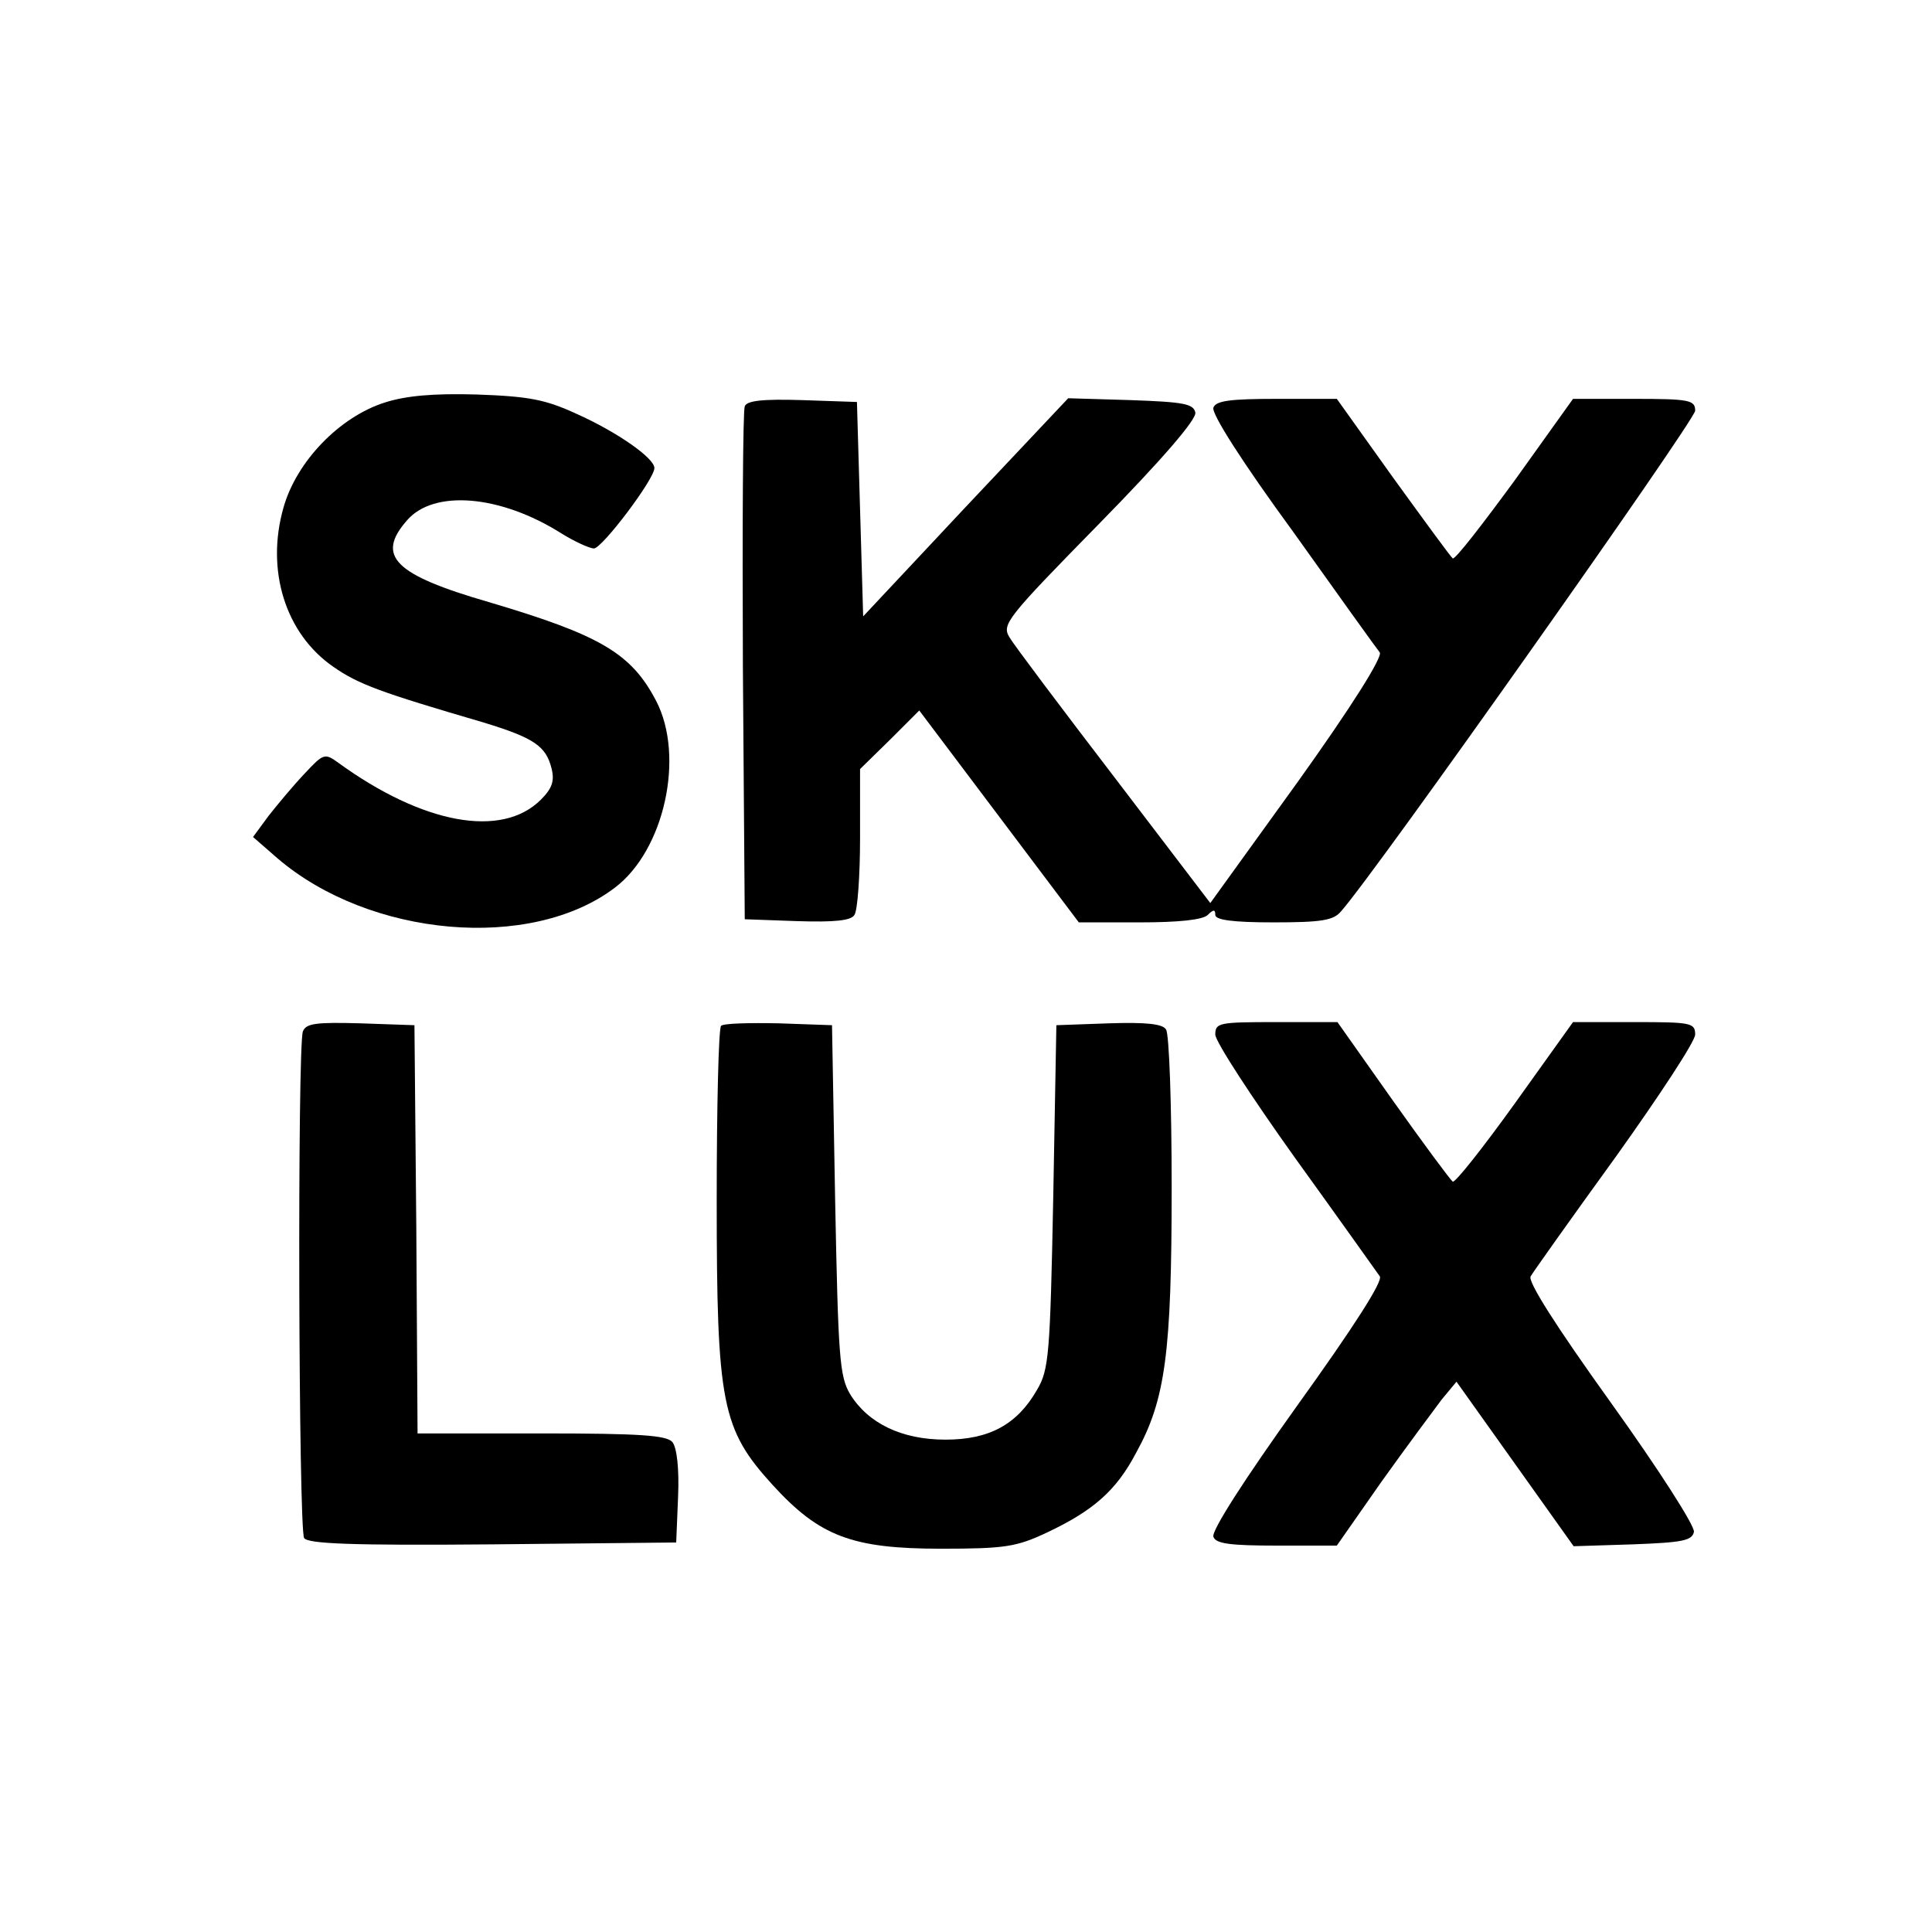
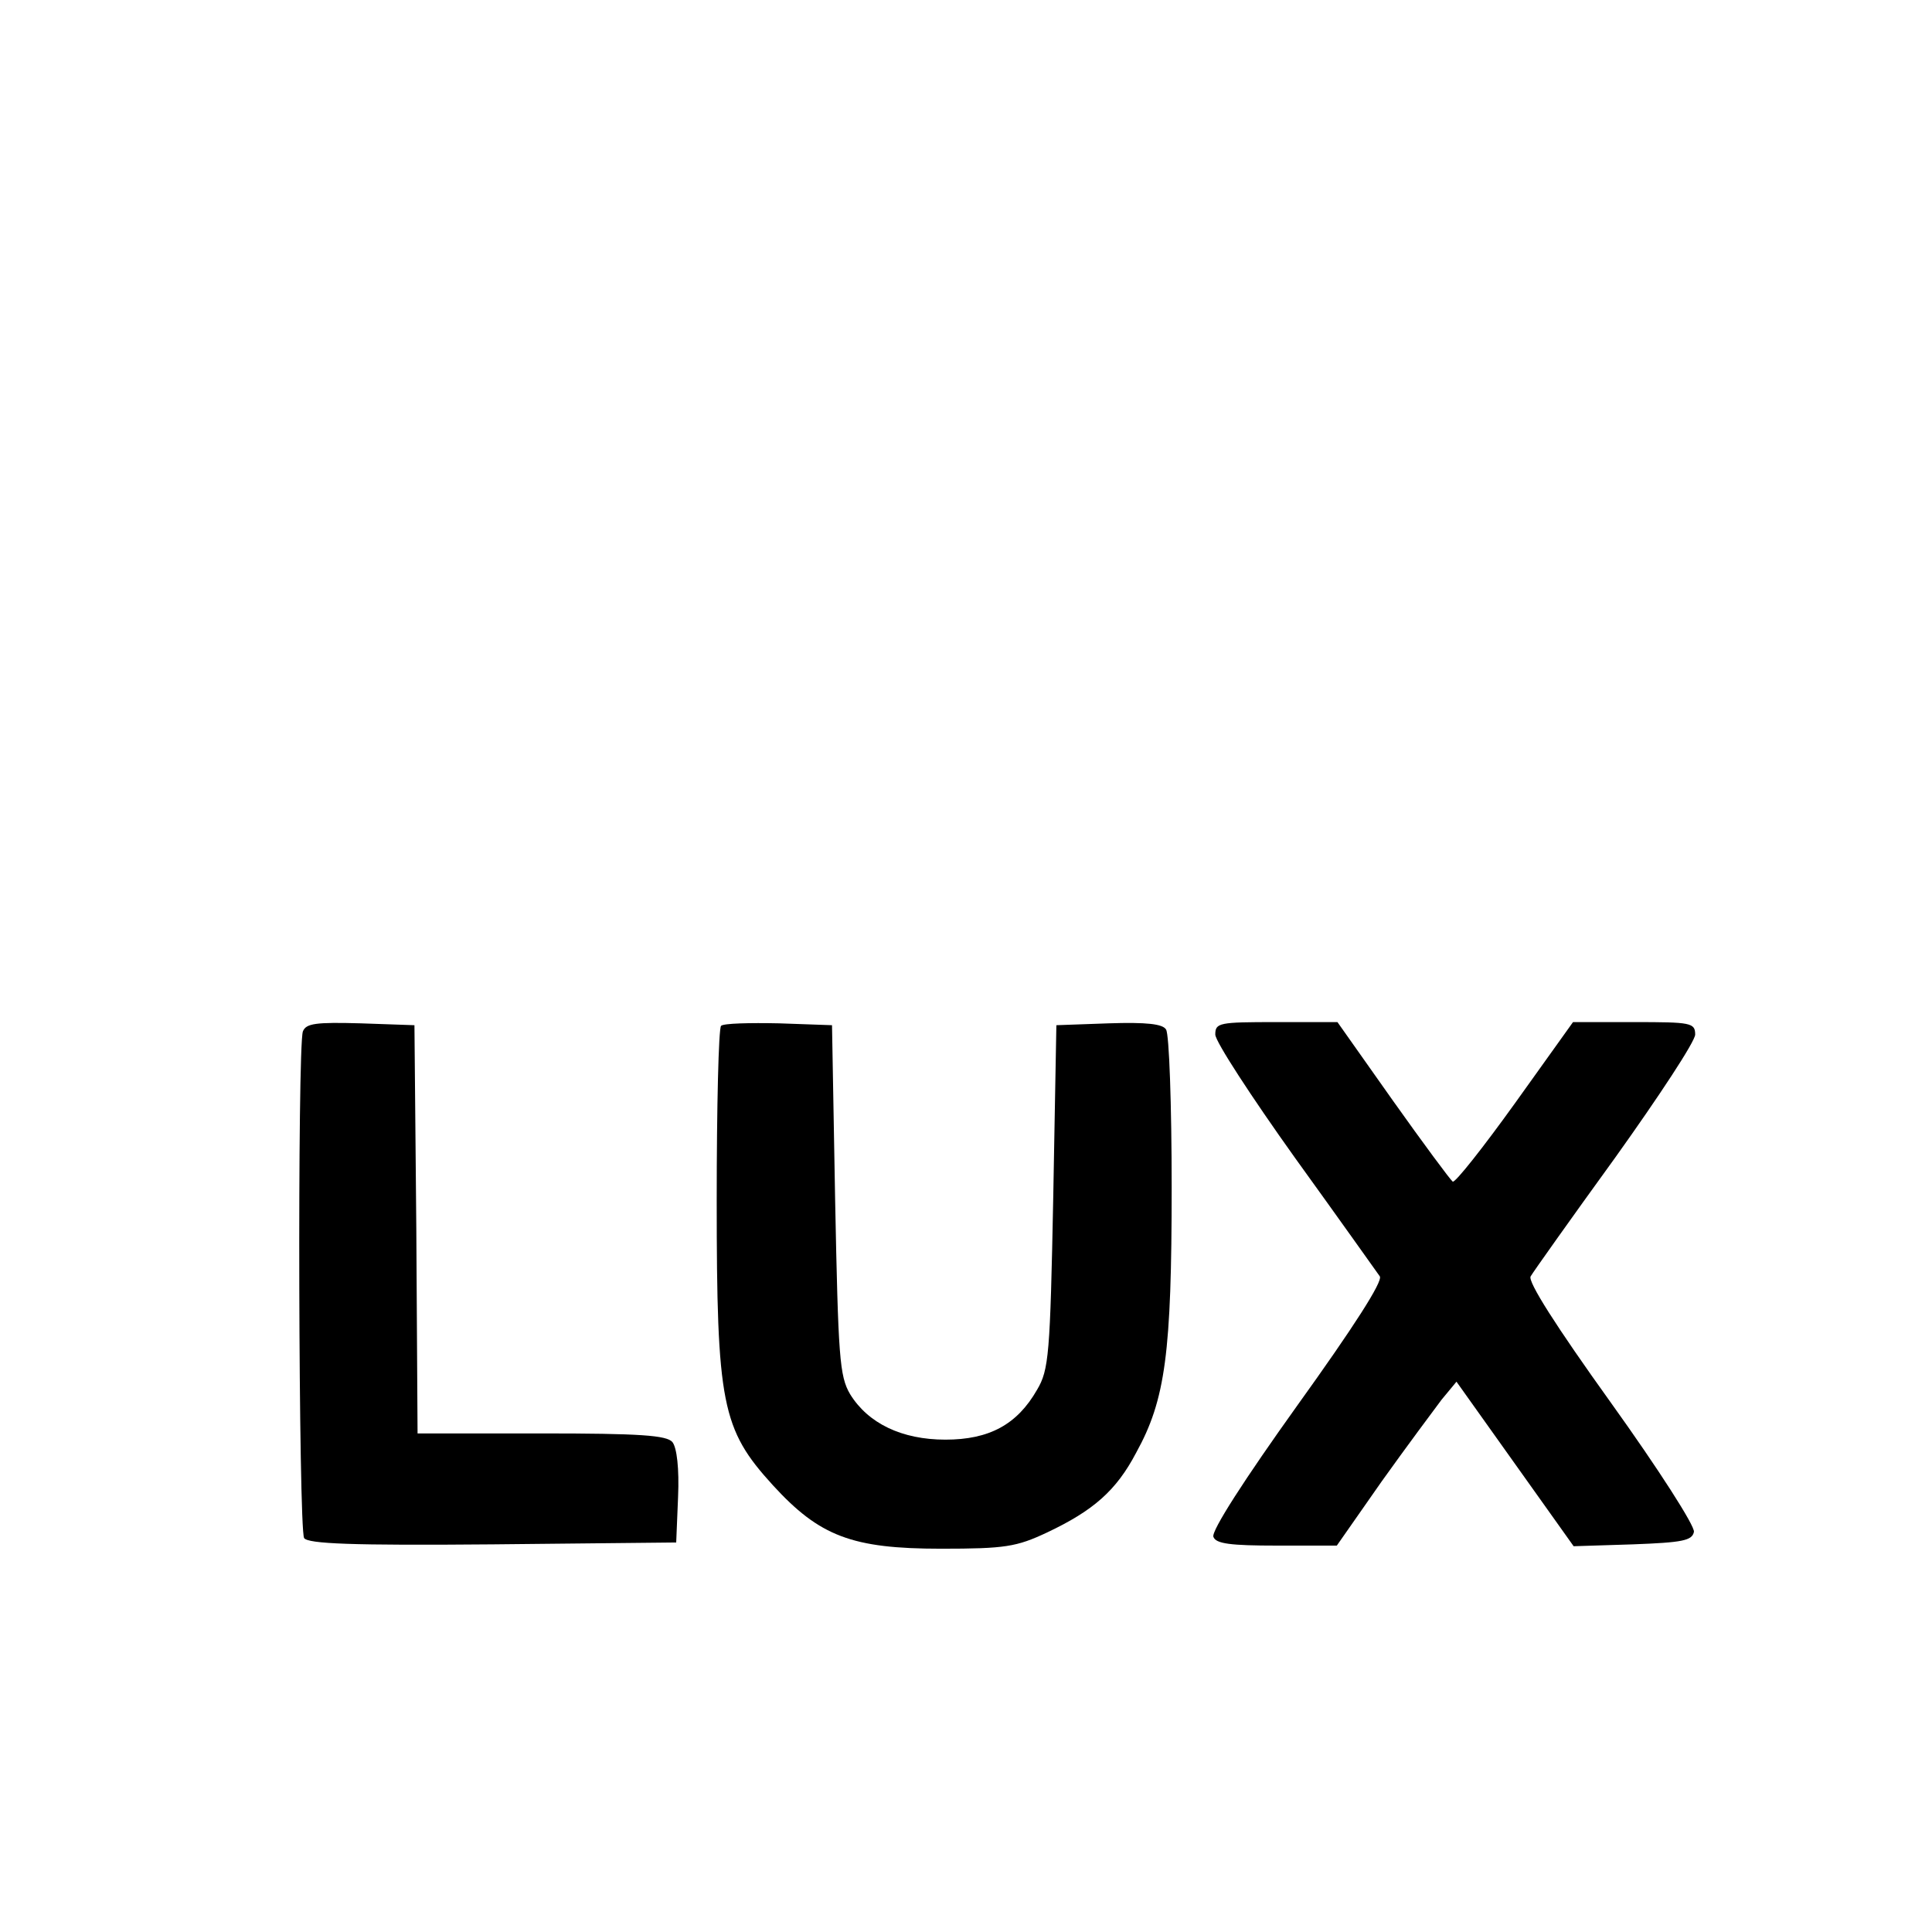
<svg xmlns="http://www.w3.org/2000/svg" version="1.0" width="310pt" height="310pt" viewBox="0 0 310 310" preserveAspectRatio="xMidYMid meet">
  <g transform="translate(0,310) scale(0.1,-0.1)" fill="#000000" stroke="none">
-     <path d="M617 2454 c-72 -23 -141 -94 -162 -168 -29 -101 3 -203 80 -256 40 -28 76 -41 240 -89 82 -25 101 -38 110 -74 5 -20 1 -32 -17 -50 -63 -63 -190 -39 -325 59 -22 16 -24 15 -54 -17 -18 -19 -43 -49 -58 -68 l-25 -34 39 -34 c148 -127 407 -150 542 -47 79 60 112 210 66 299 -40 77 -90 106 -269 159 -152 44 -181 74 -131 131 43 50 150 41 248 -21 21 -13 45 -24 52 -24 13 0 97 111 97 129 0 16 -60 58 -125 87 -50 23 -76 28 -160 31 -70 2 -114 -2 -148 -13z" />
-     <path d="M1195 2448 c-3 -7 -4 -195 -3 -418 l3 -405 84 -3 c61 -2 87 1 92 10 5 7 9 63 9 123 l0 111 48 47 47 47 128 -170 128 -170 98 0 c62 0 101 4 109 12 9 9 12 9 12 0 0 -8 27 -12 93 -12 77 0 97 3 109 18 53 59 568 788 568 803 0 17 -9 19 -98 19 l-98 0 -93 -130 c-52 -71 -96 -128 -100 -126 -3 2 -46 61 -96 130 l-90 126 -96 0 c-75 0 -98 -3 -102 -14 -4 -9 48 -90 127 -198 72 -101 135 -189 140 -195 4 -8 -44 -85 -132 -208 l-140 -194 -154 202 c-85 111 -161 212 -168 224 -13 21 -6 30 144 183 101 103 156 167 154 178 -3 14 -18 17 -104 20 l-100 3 -165 -175 -164 -175 -5 172 -5 172 -88 3 c-64 2 -89 -1 -92 -10z" />
    <path d="M486 1445 c-9 -25 -7 -798 2 -813 7 -9 74 -12 303 -10 l294 3 3 73 c2 46 -2 79 -9 88 -9 11 -52 14 -210 14 l-199 0 -2 328 -3 327 -86 3 c-72 2 -88 0 -93 -13z" />
    <path d="M1157 1454 c-4 -4 -7 -130 -7 -280 0 -327 8 -367 90 -457 75 -82 127 -102 270 -102 103 0 121 3 170 26 74 35 111 67 143 128 47 85 57 160 57 426 0 132 -4 246 -9 253 -5 9 -31 12 -92 10 l-84 -3 -5 -275 c-5 -254 -7 -278 -26 -310 -32 -56 -77 -80 -147 -80 -70 0 -124 26 -153 73 -17 29 -19 59 -24 312 l-5 280 -85 3 c-47 1 -89 0 -93 -4z" />
    <path d="M1950 1440 c0 -11 58 -100 128 -198 70 -97 131 -183 136 -190 5 -8 -41 -80 -133 -208 -83 -116 -138 -201 -134 -210 4 -11 27 -14 102 -14 l96 0 72 103 c40 56 84 115 96 131 l24 29 94 -132 94 -132 95 3 c80 3 95 6 98 20 2 9 -57 101 -133 207 -89 124 -134 195 -129 203 4 7 65 93 136 191 70 98 128 186 128 197 0 19 -7 20 -98 20 l-98 0 -93 -130 c-51 -71 -96 -128 -100 -126 -4 3 -47 61 -96 130 l-89 126 -98 0 c-92 0 -98 -1 -98 -20z" />
  </g>
</svg>